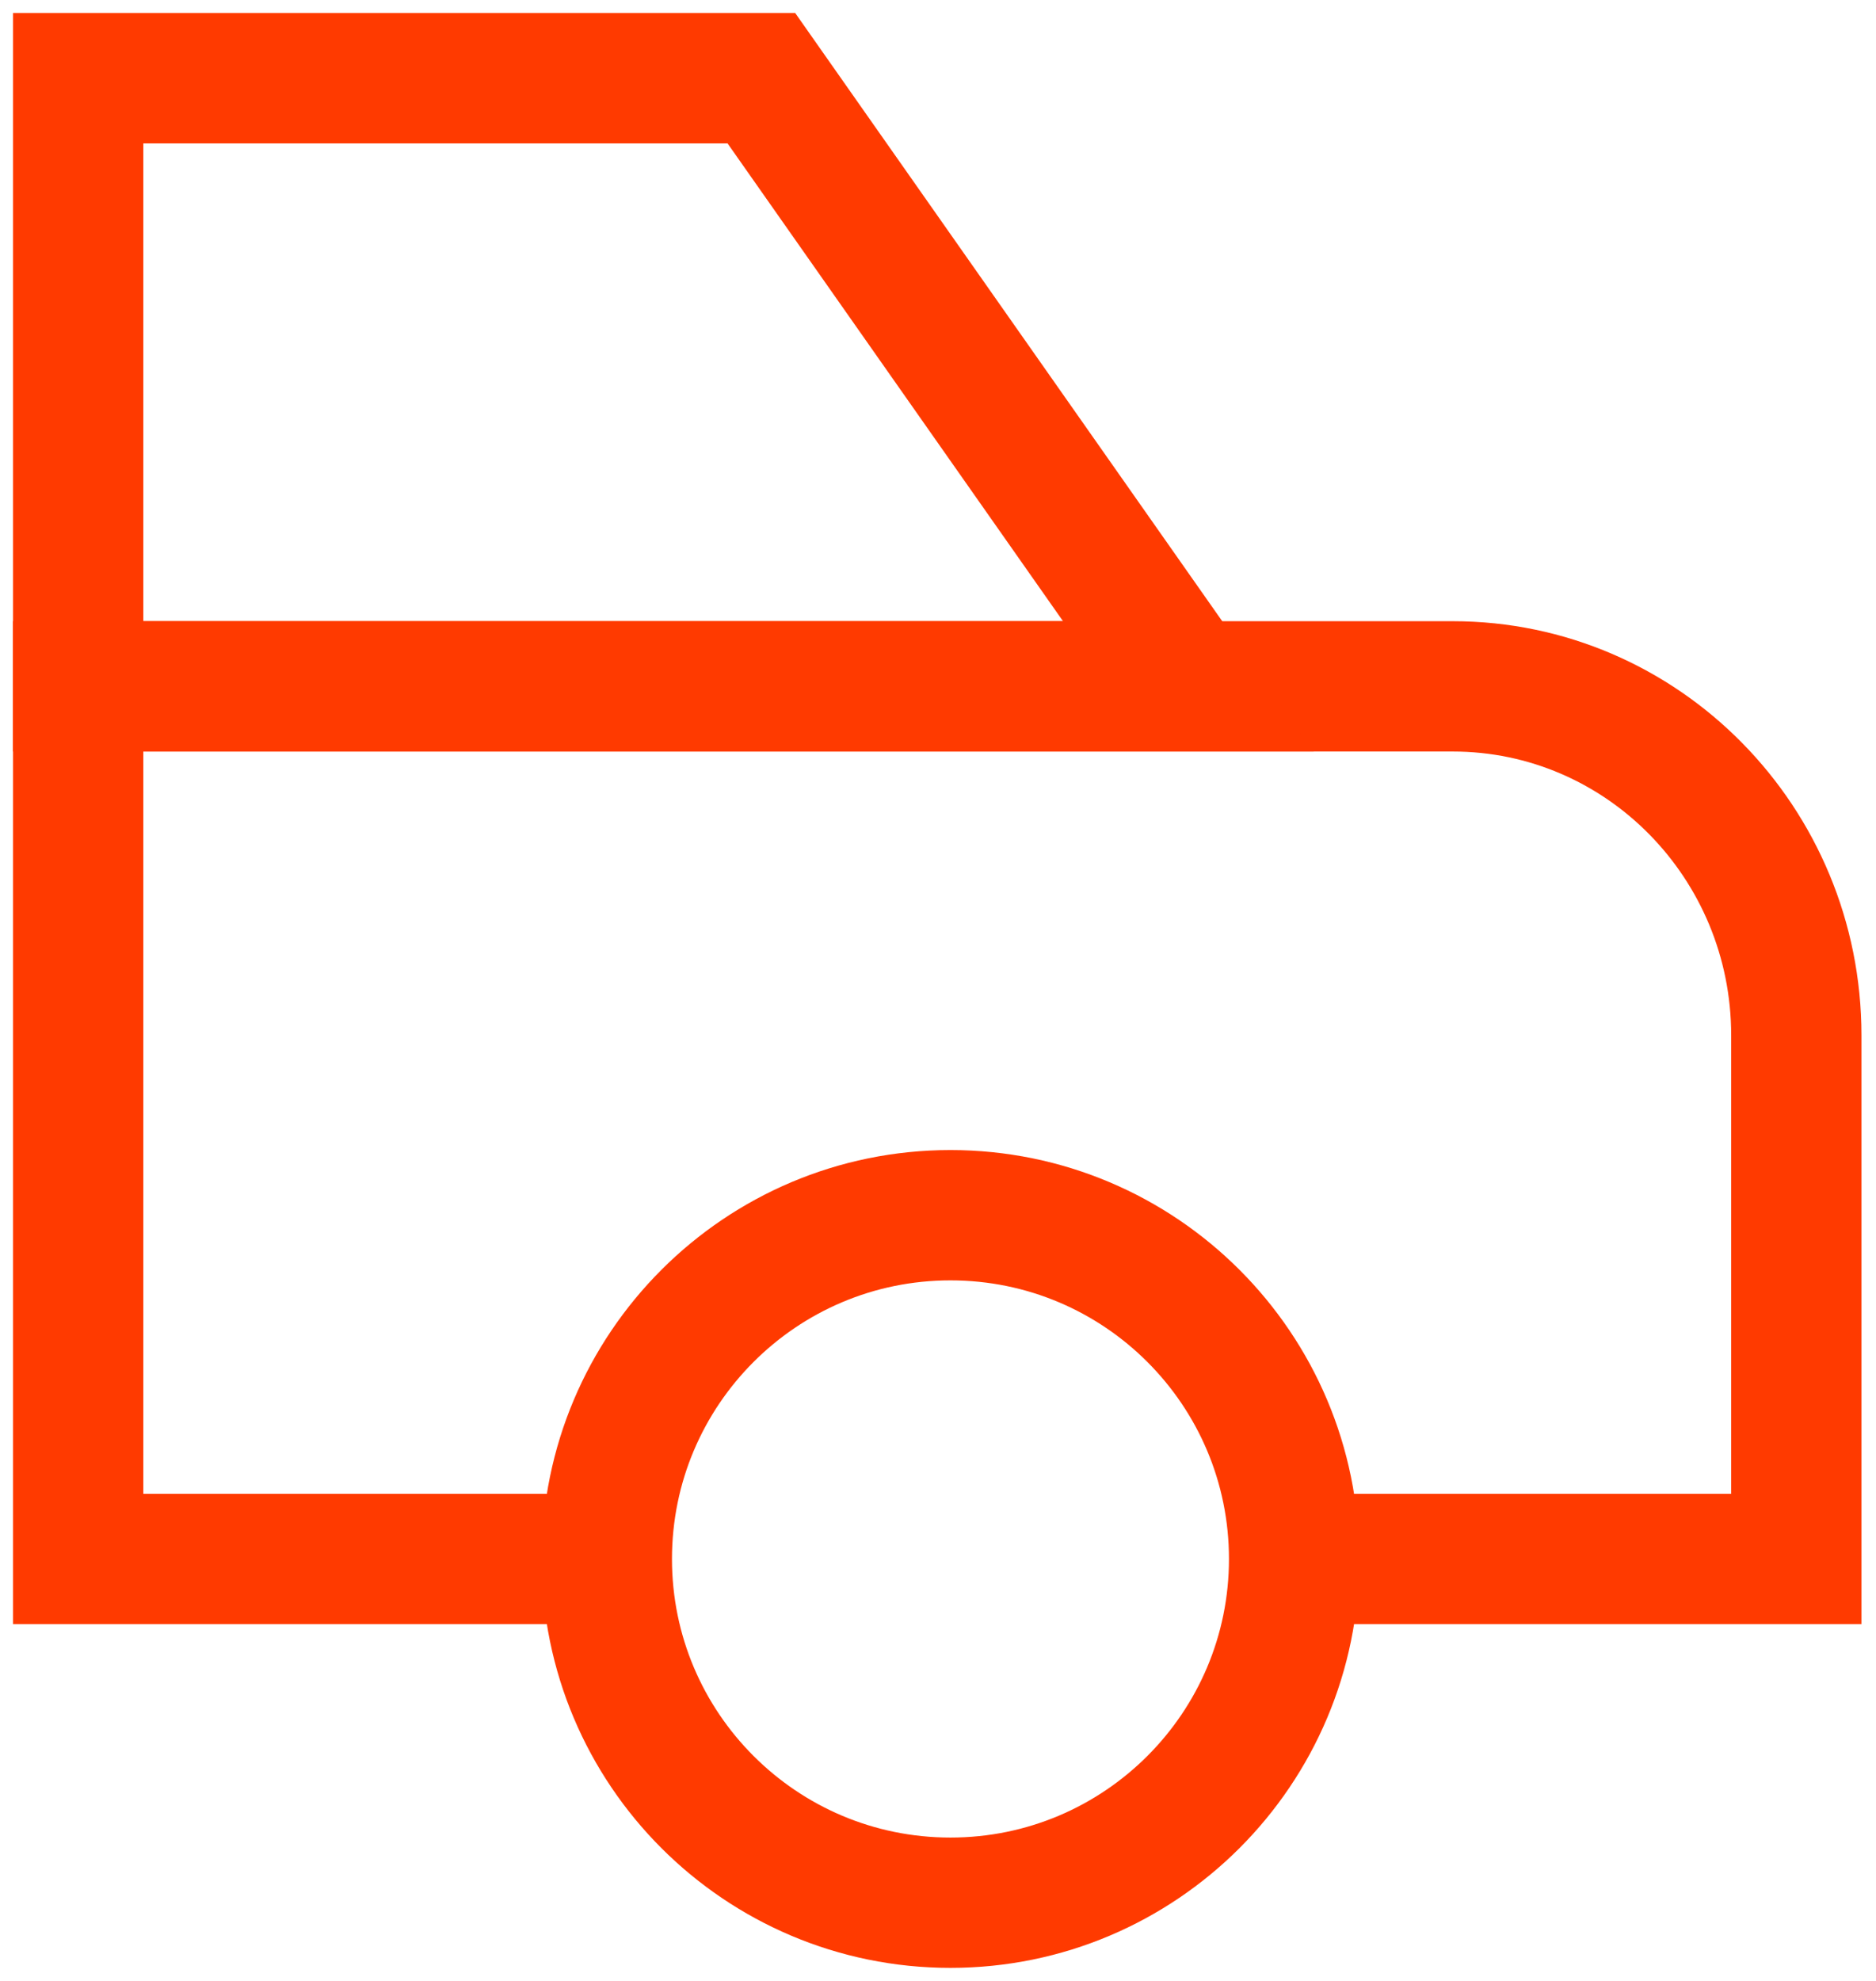
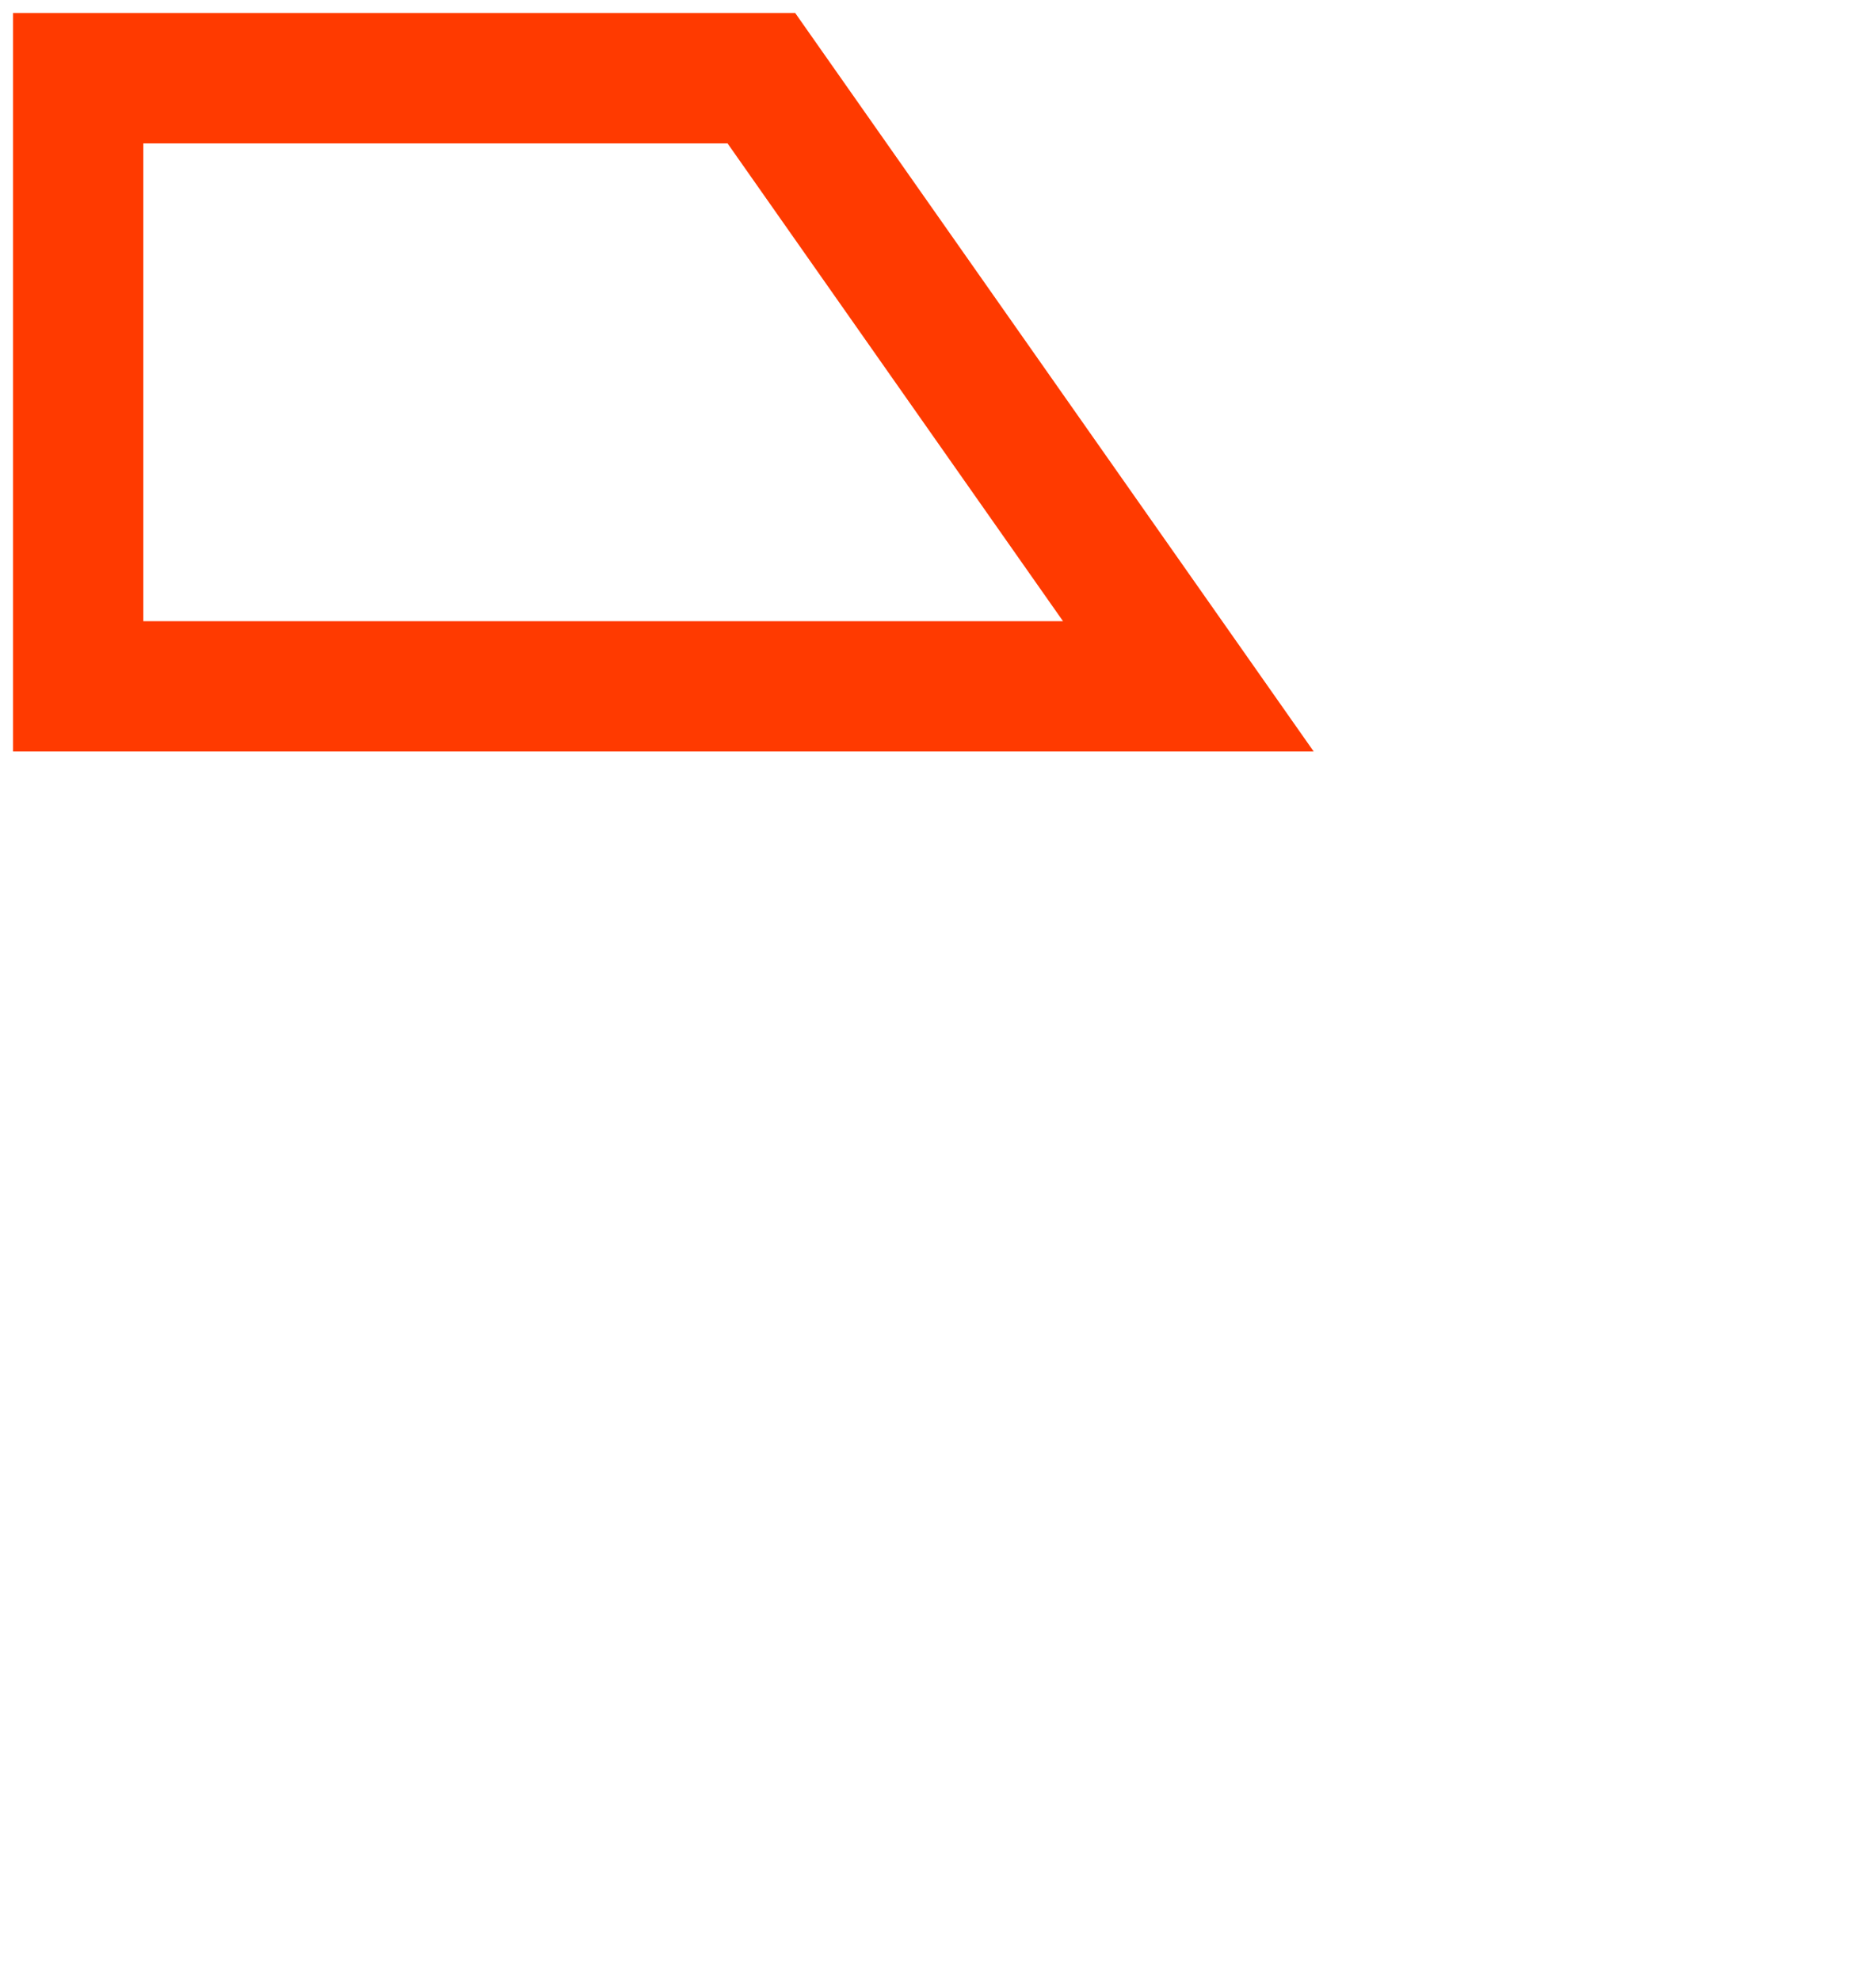
<svg xmlns="http://www.w3.org/2000/svg" width="72px" height="76px" viewBox="0 0 72 76" version="1.1">
  <title>Group 7</title>
  <g id="--UI" stroke="none" stroke-width="1" fill="none" fill-rule="evenodd">
    <g id="01-UP_Dekstop" transform="translate(-358, -966)" stroke="#FF3A00" stroke-width="5">
      <g id="Group-7" transform="translate(393.971, 1004) scale(-1, 1) translate(-393.971, -1004) translate(361, 969)">
-         <path d="M19.783,56.812 L0,56.812 L0,36.725 C0,29.329 5.905,23.333 13.188,23.333 L65.942,23.333 L65.942,56.812 L46.159,56.812" id="Stroke-1" />
        <polygon id="Stroke-3" points="23.333 23.333 39.721 0 65.942 0 65.942 23.333" />
-         <path d="M45.652,56.812 C45.652,49.528 39.747,43.623 32.464,43.623 C25.18,43.623 19.275,49.528 19.275,56.812 C19.275,64.095 25.18,70 32.464,70 C39.747,70 45.652,64.095 45.652,56.812 Z" id="Stroke-5" />
      </g>
    </g>
  </g>
</svg>